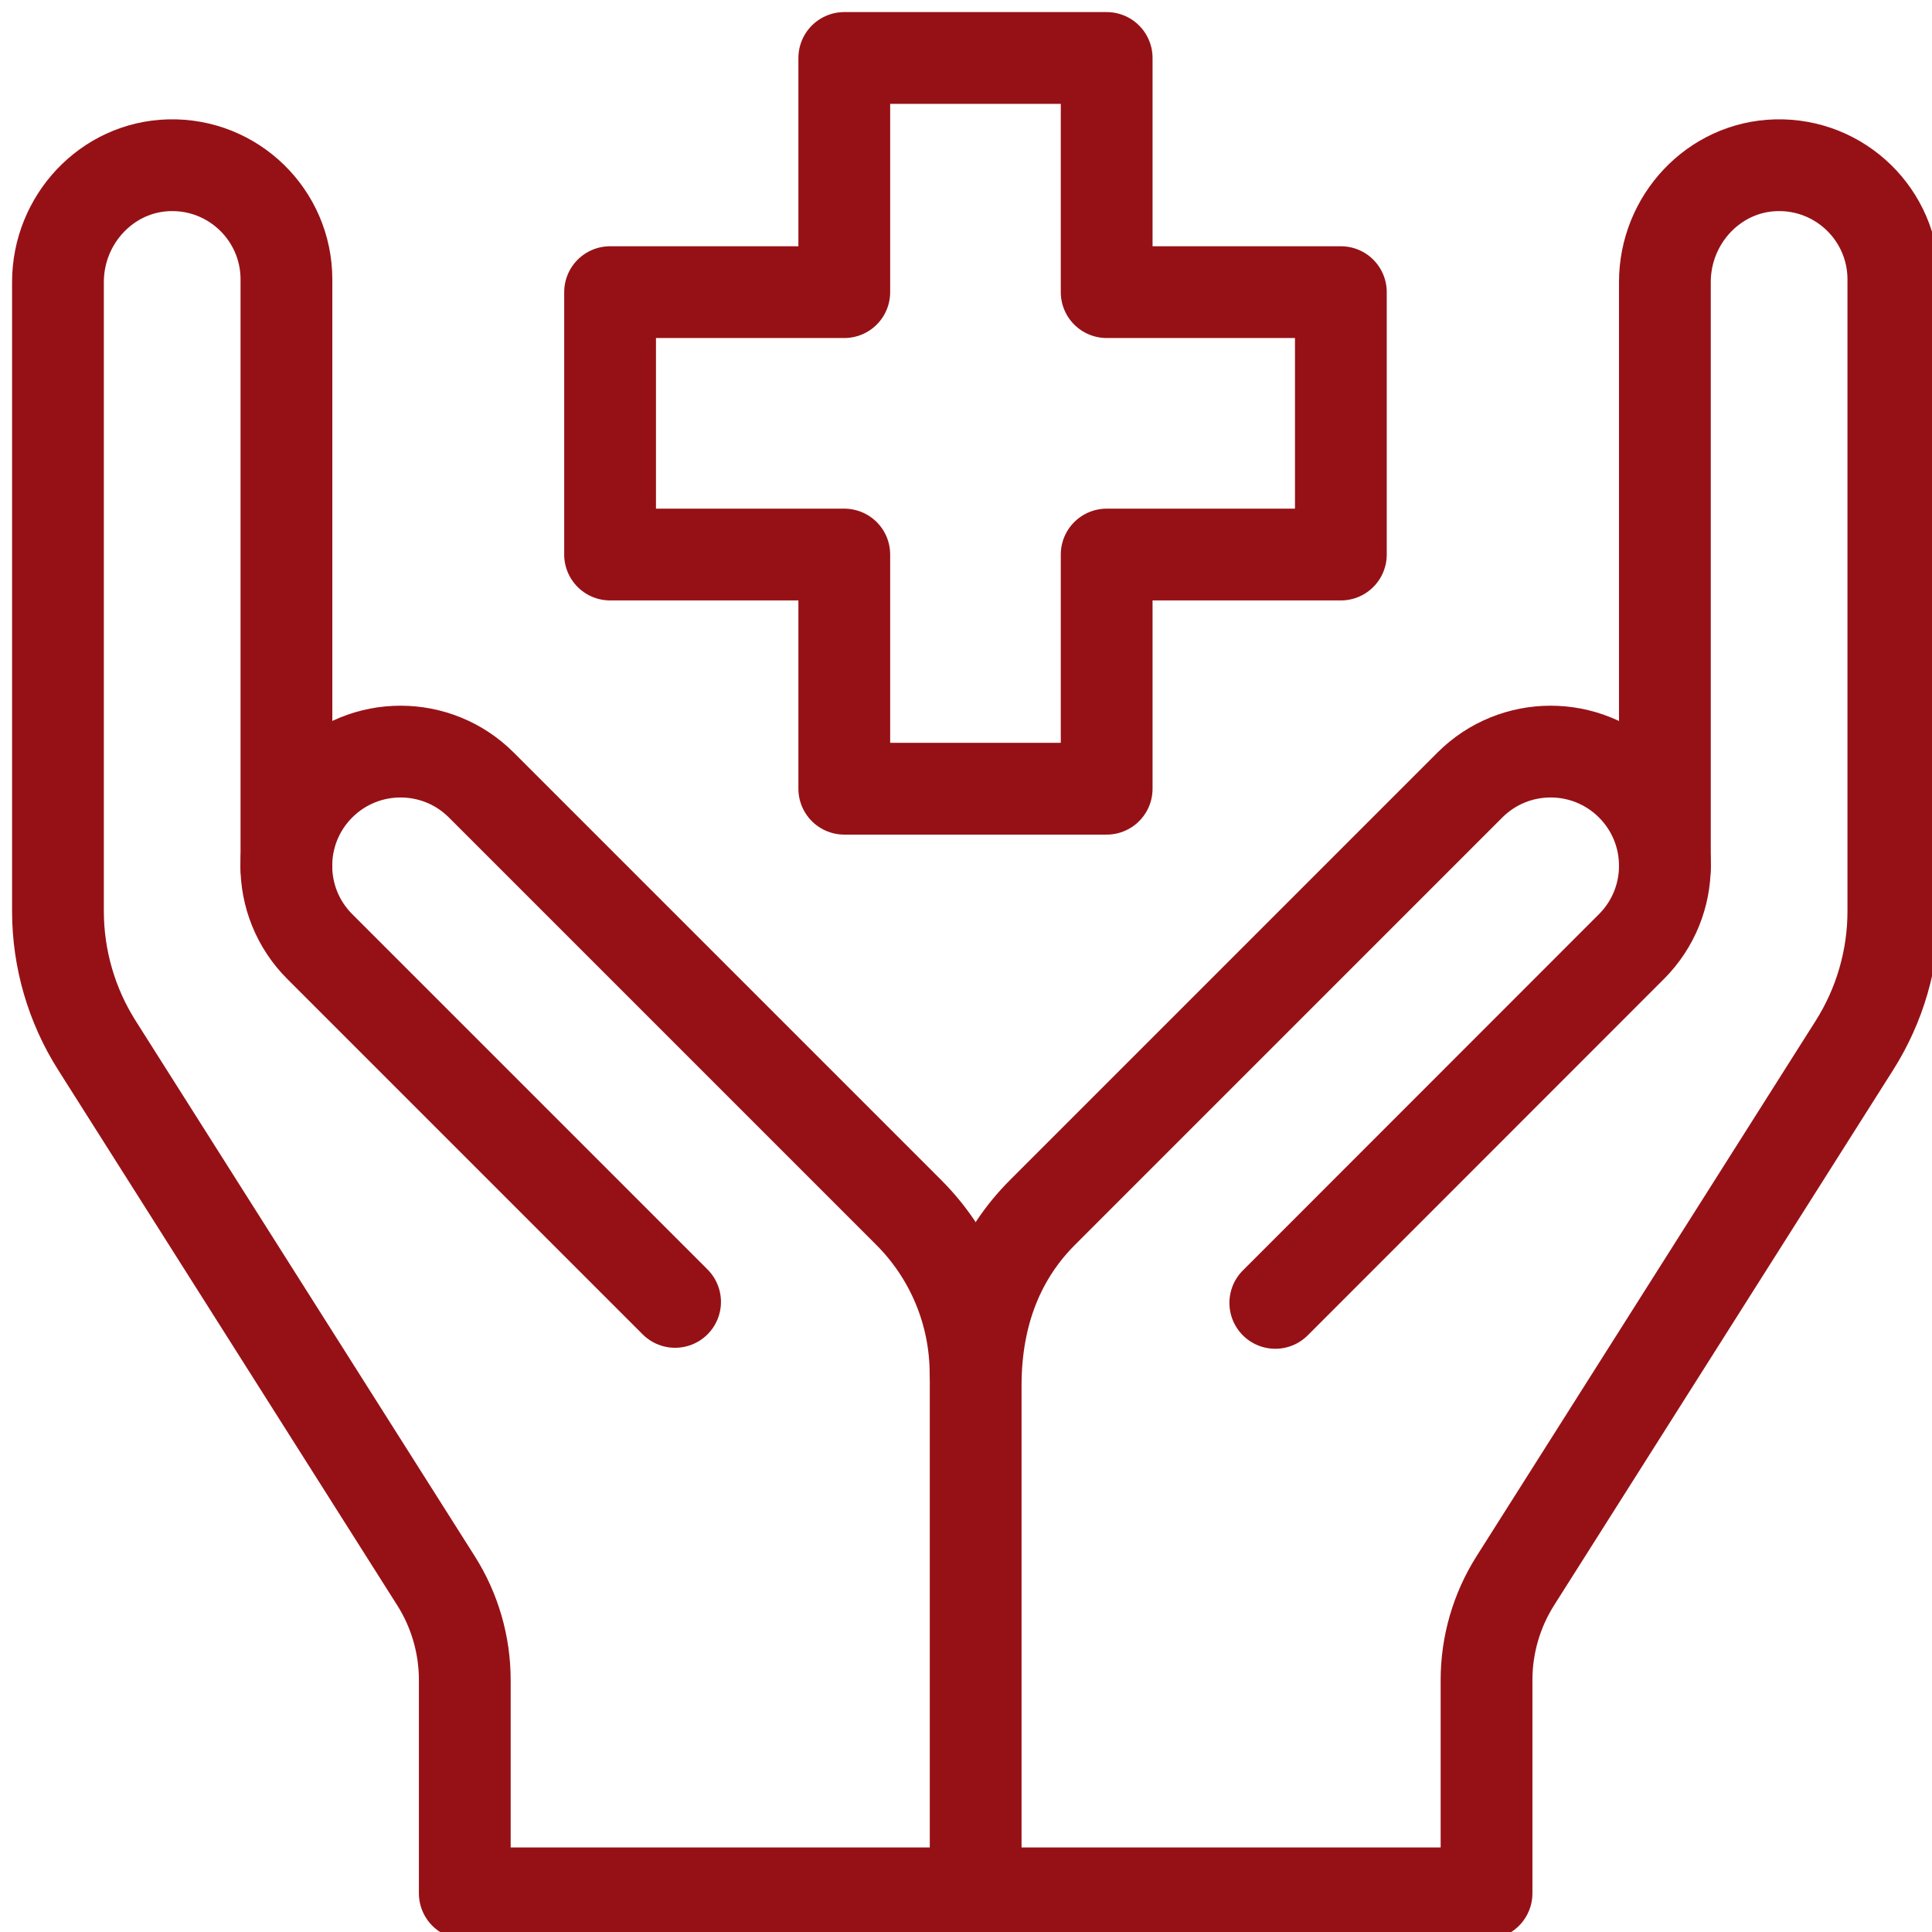
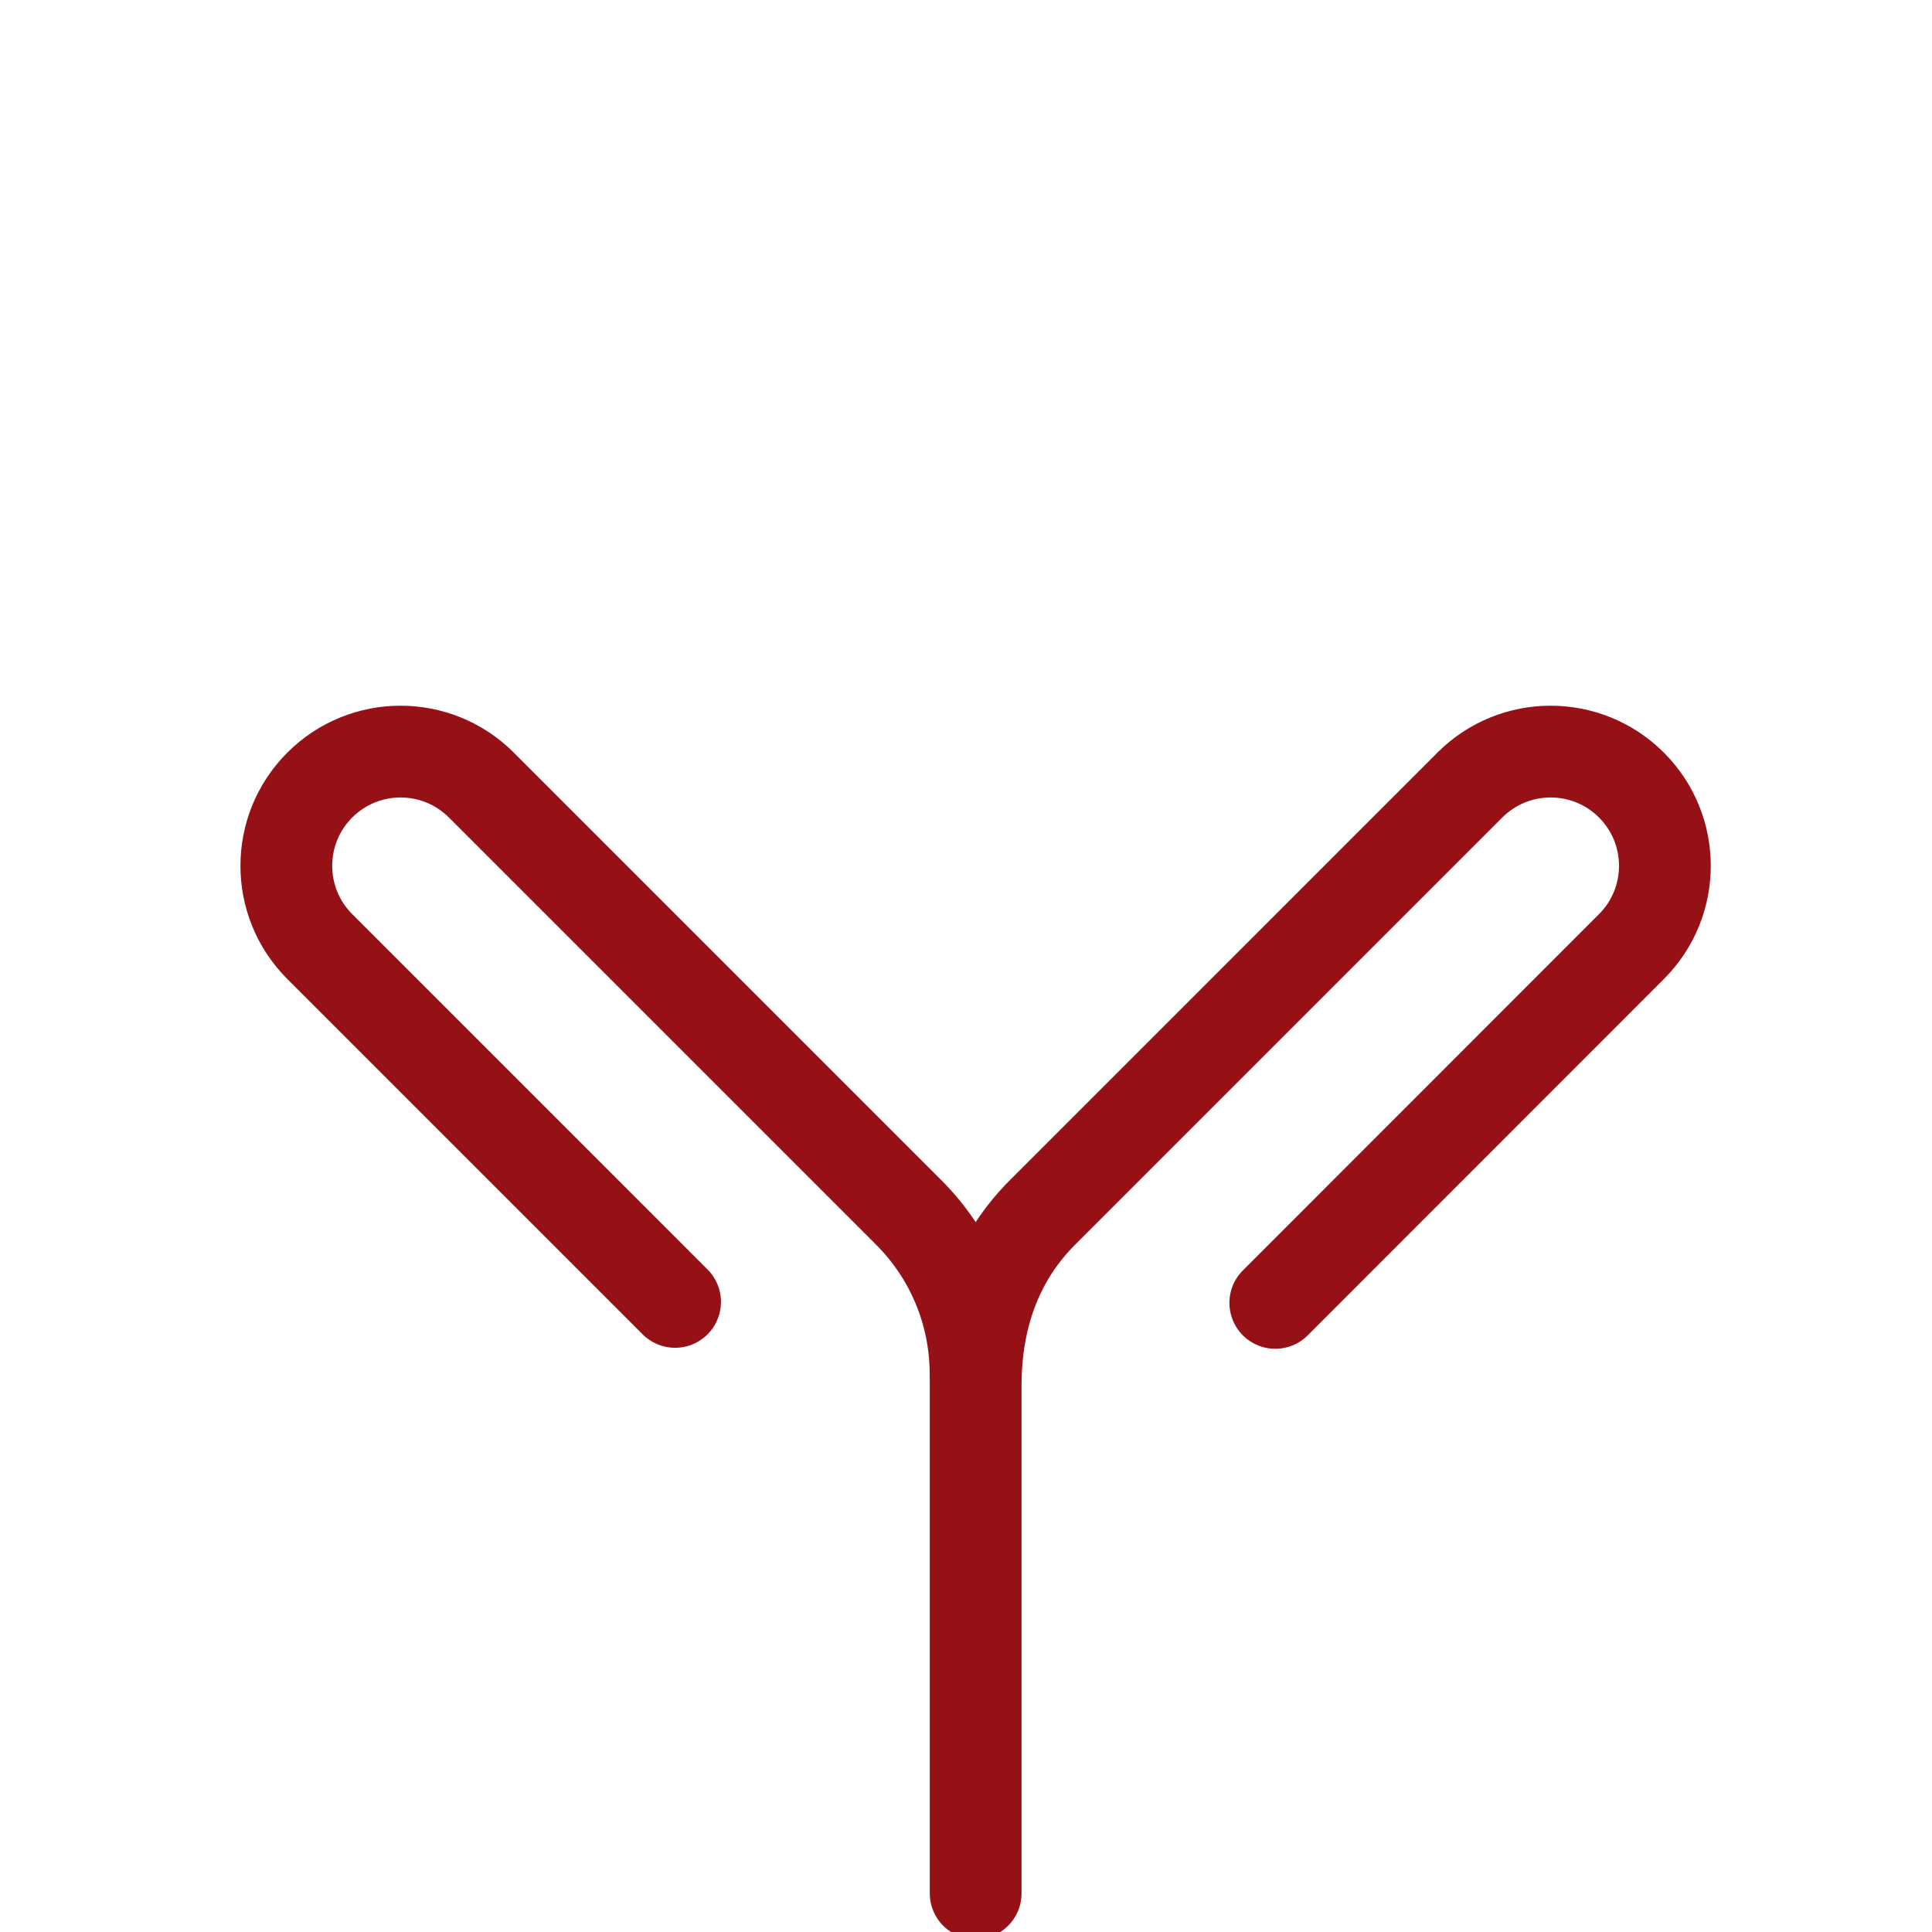
<svg xmlns="http://www.w3.org/2000/svg" width="100" height="100" viewBox="0 0 100 100" fill="none">
  <g clip-path="url(#clip0_518_991)">
-     <path d="M86.174 44.915V14.597C86.174 11.369 88.704 8.636 91.931 8.553C95.268 8.467 98 11.146 98 14.463V47.161C98 49.62 97.301 52.029 95.985 54.107L78.433 81.819C77.46 83.356 76.943 85.138 76.943 86.957V97.998H50.5H24.057V86.957C24.057 85.137 23.54 83.356 22.567 81.819L5.015 54.107C3.699 52.029 3 49.62 3 47.161V14.597C3 11.369 5.53 8.636 8.757 8.553C12.094 8.467 14.826 11.146 14.826 14.463V44.915" stroke="#961116" stroke-width="4.75" stroke-miterlimit="10" stroke-linecap="round" stroke-linejoin="round" />
    <path d="M50.495 71.127C50.495 67.862 49.178 64.899 47.039 62.759L24.914 40.634C22.605 38.325 18.861 38.325 16.552 40.634C14.243 42.943 14.243 46.687 16.552 48.996L34.942 67.386" stroke="#961116" stroke-width="4.75" stroke-miterlimit="10" stroke-linecap="round" stroke-linejoin="round" />
    <path d="M66.009 67.437L84.442 48.996C86.752 46.687 86.752 42.943 84.442 40.634C82.133 38.325 78.389 38.325 76.08 40.634L53.956 62.759C51.816 64.899 50.5 67.862 50.5 71.719V97.997" stroke="#961116" stroke-width="4.75" stroke-miterlimit="10" stroke-linecap="round" stroke-linejoin="round" />
-     <path d="M69.403 15.121H57.281V3H43.7V15.121H31.578V28.703H43.7V40.824H57.281V28.703H69.403V15.121Z" stroke="#961116" stroke-width="4.75" stroke-miterlimit="10" stroke-linecap="round" stroke-linejoin="round" />
  </g>
  <defs>
    <clipPath id="clip0_518_991">
      <rect width="100" height="100" fill="white" />
    </clipPath>
  </defs>
</svg>